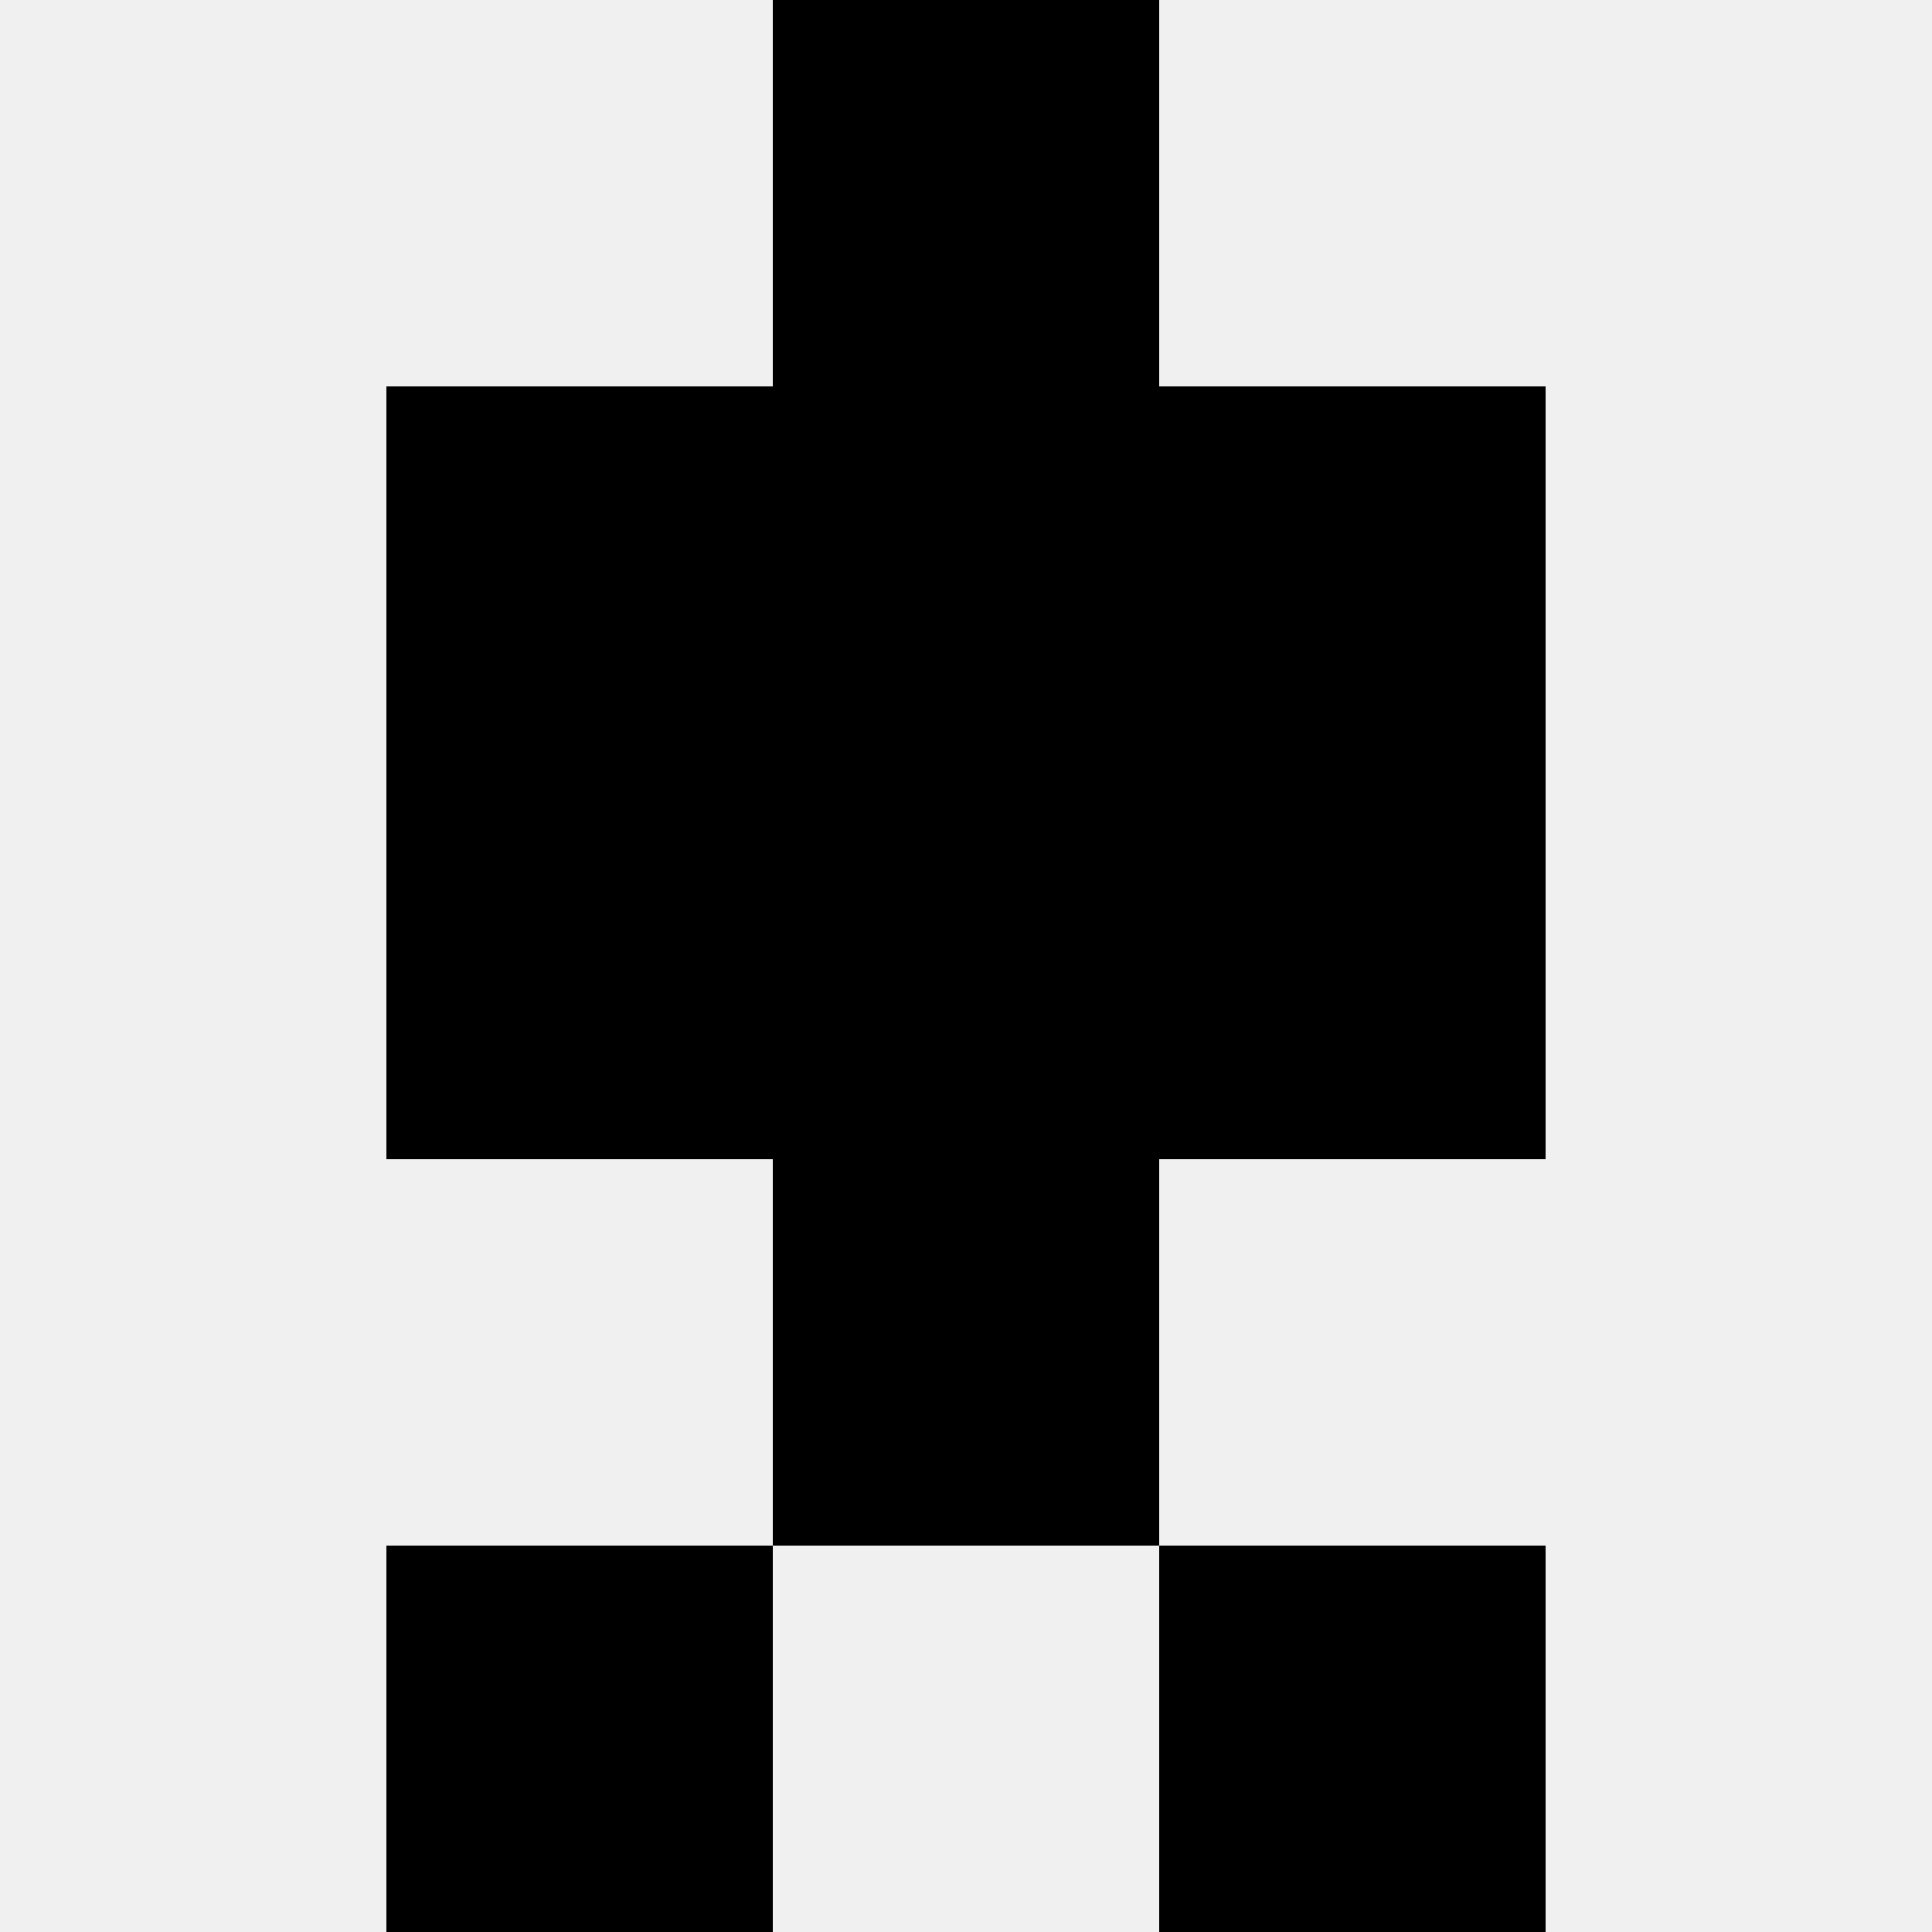
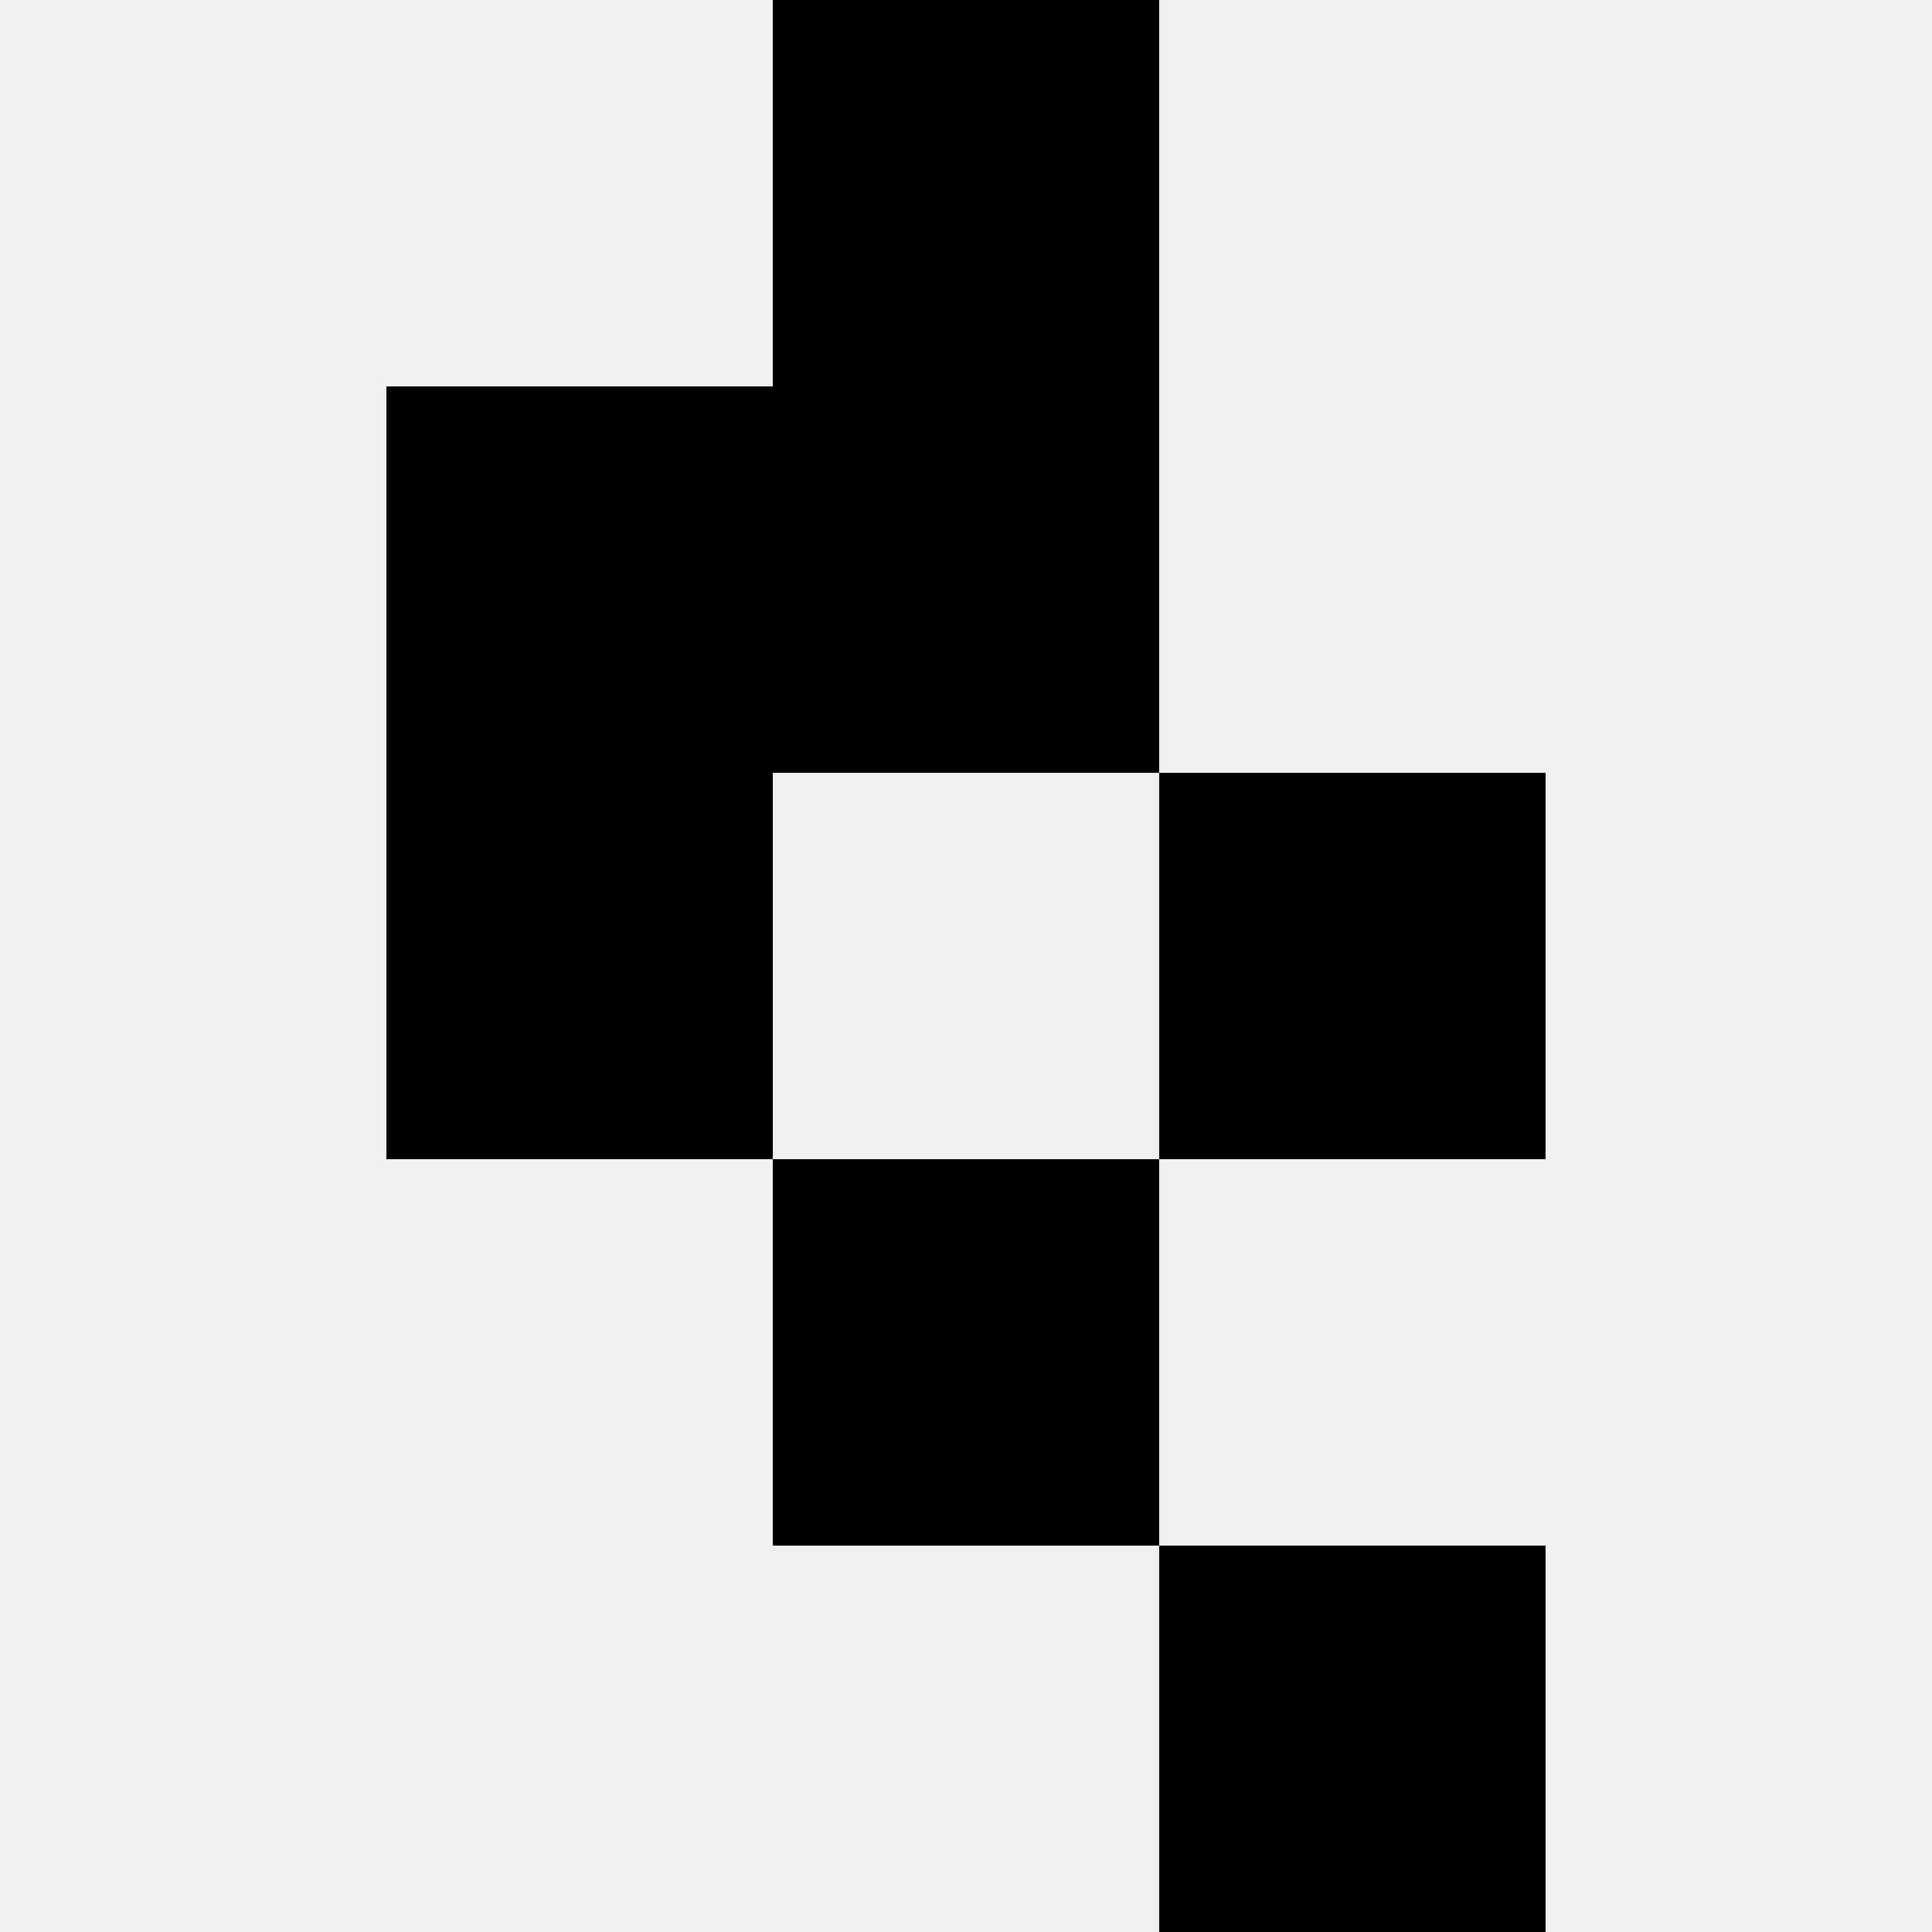
<svg xmlns="http://www.w3.org/2000/svg" width="80" height="80">
  <rect width="100%" height="100%" fill="#f0f0f0" />
  <rect x="32" y="0" width="16" height="16" fill="hsl(31, 70%, 50%)" />
-   <rect x="32" y="0" width="16" height="16" fill="hsl(31, 70%, 50%)" />
  <rect x="16" y="16" width="16" height="16" fill="hsl(31, 70%, 50%)" />
-   <rect x="48" y="16" width="16" height="16" fill="hsl(31, 70%, 50%)" />
  <rect x="32" y="16" width="16" height="16" fill="hsl(31, 70%, 50%)" />
  <rect x="32" y="16" width="16" height="16" fill="hsl(31, 70%, 50%)" />
  <rect x="16" y="32" width="16" height="16" fill="hsl(31, 70%, 50%)" />
  <rect x="48" y="32" width="16" height="16" fill="hsl(31, 70%, 50%)" />
-   <rect x="32" y="32" width="16" height="16" fill="hsl(31, 70%, 50%)" />
-   <rect x="32" y="32" width="16" height="16" fill="hsl(31, 70%, 50%)" />
  <rect x="32" y="48" width="16" height="16" fill="hsl(31, 70%, 50%)" />
  <rect x="32" y="48" width="16" height="16" fill="hsl(31, 70%, 50%)" />
-   <rect x="16" y="64" width="16" height="16" fill="hsl(31, 70%, 50%)" />
  <rect x="48" y="64" width="16" height="16" fill="hsl(31, 70%, 50%)" />
</svg>